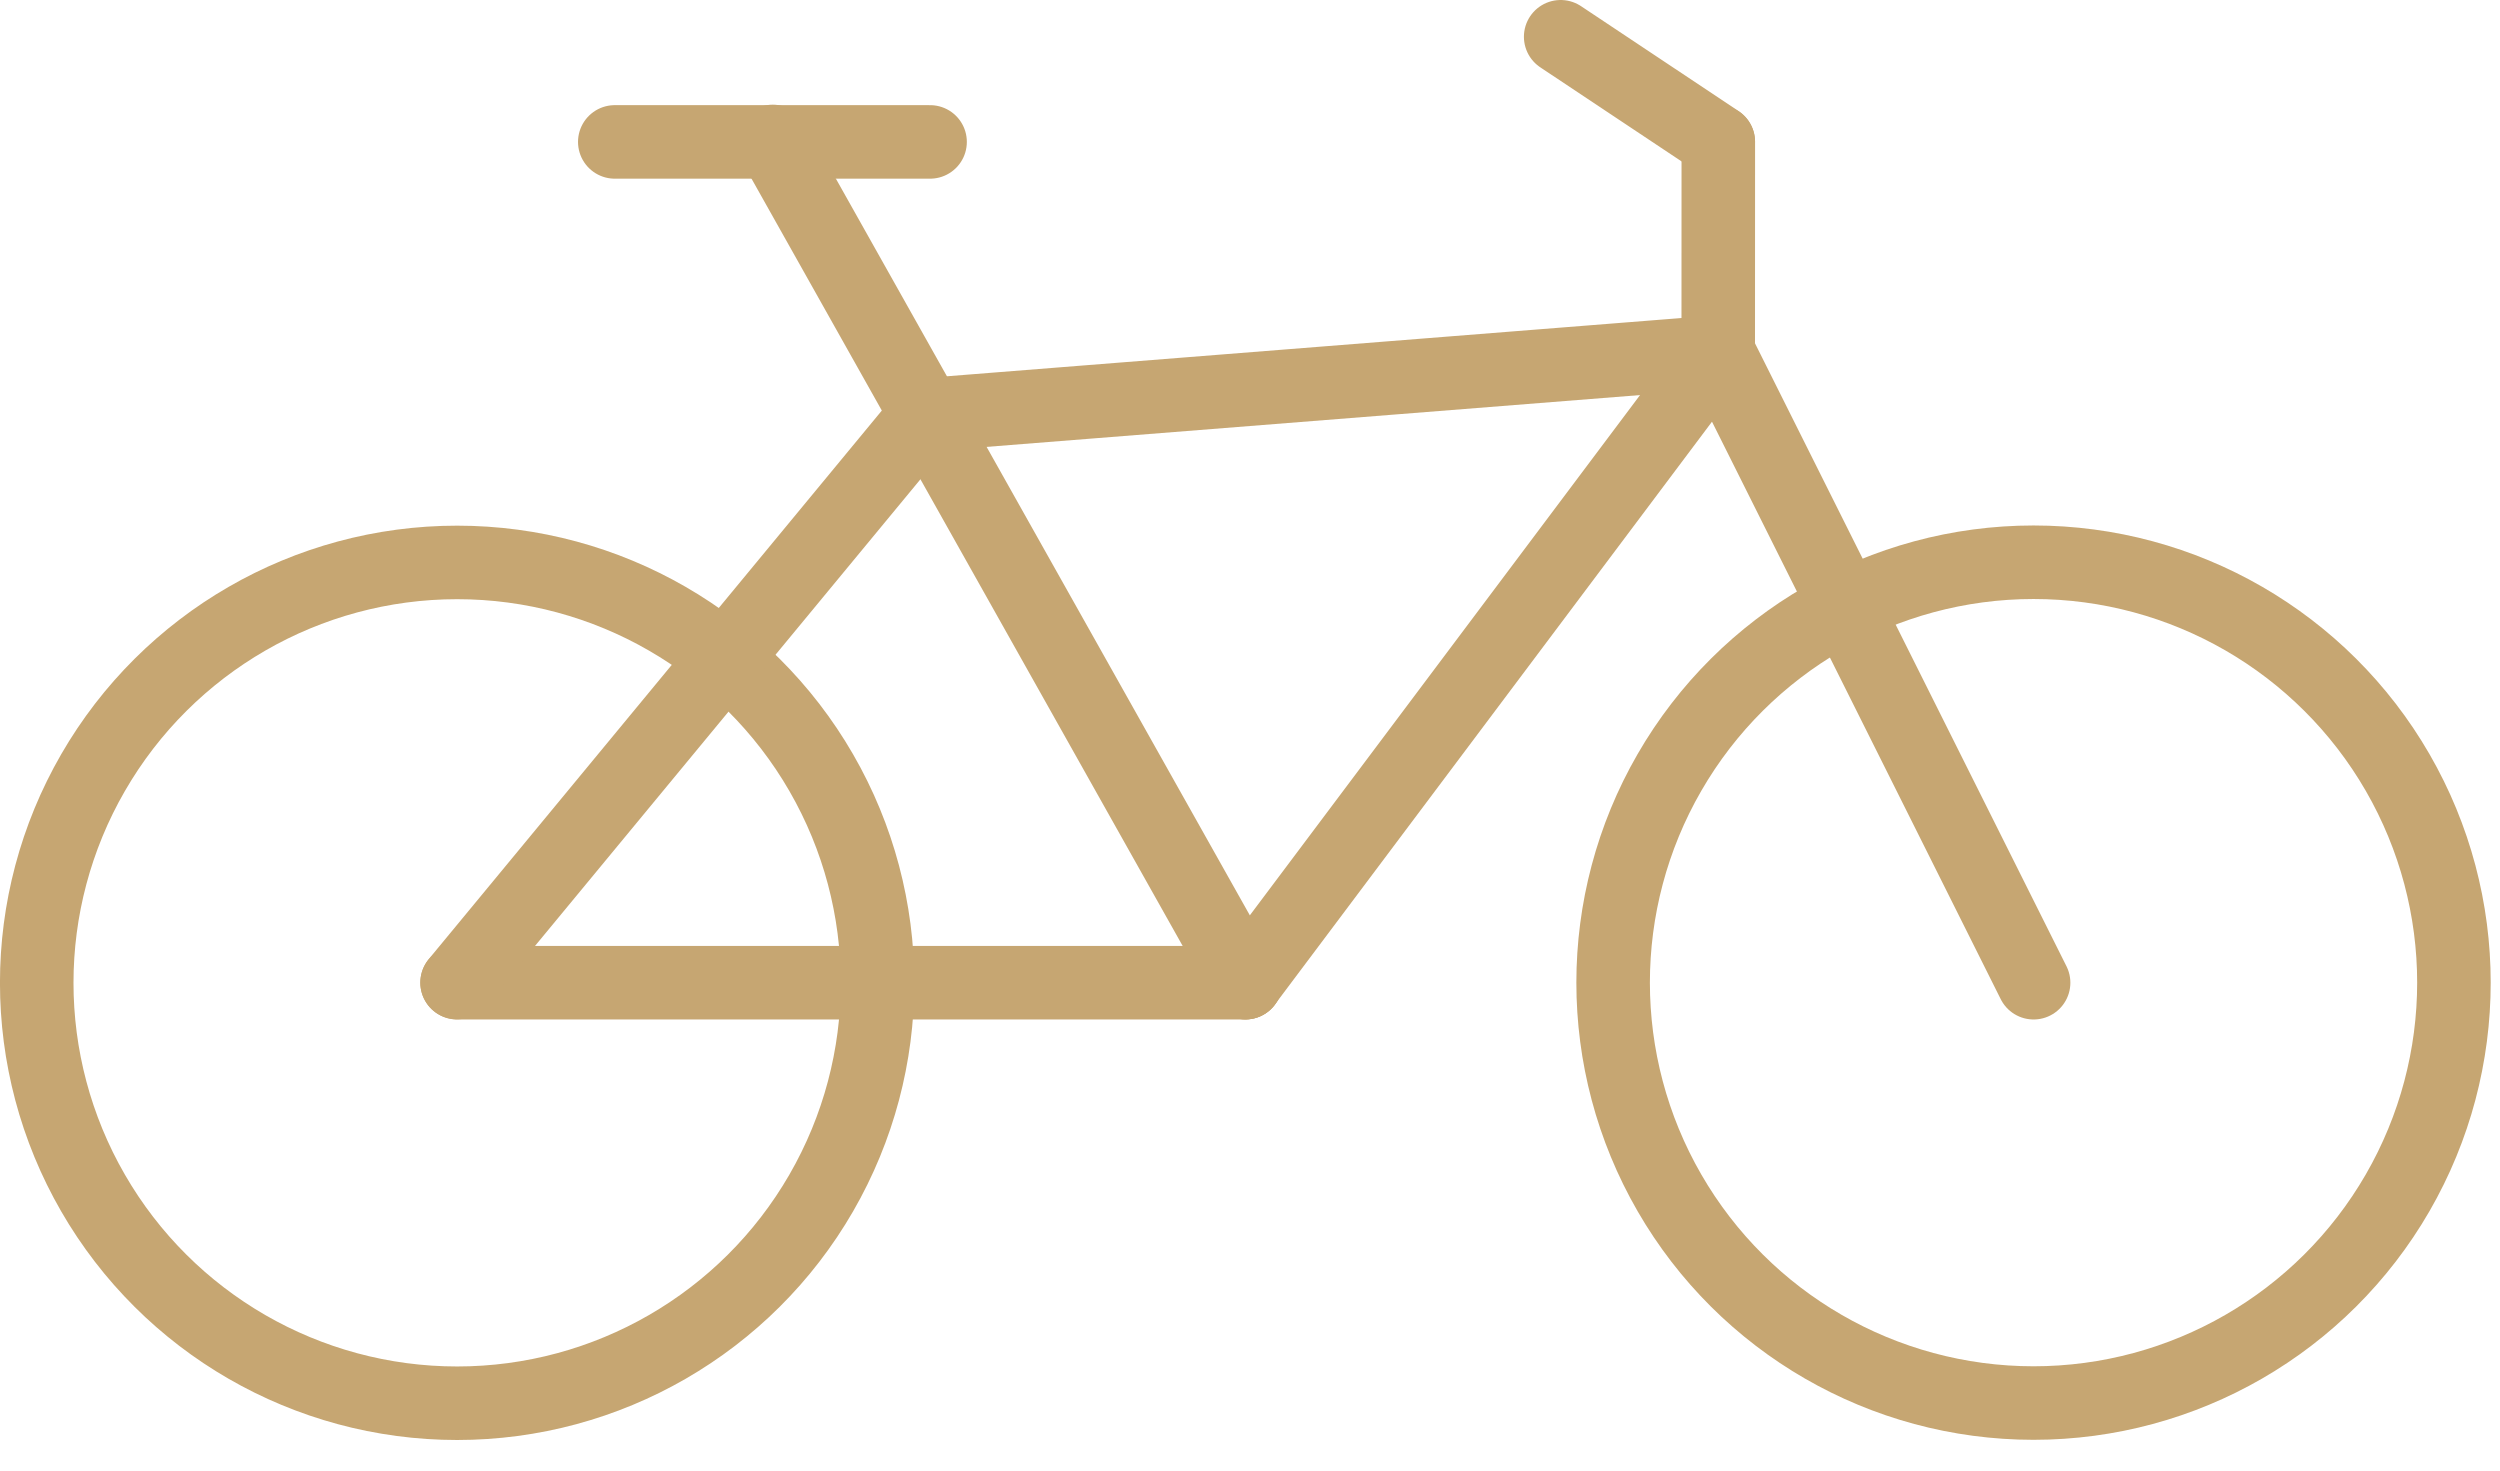
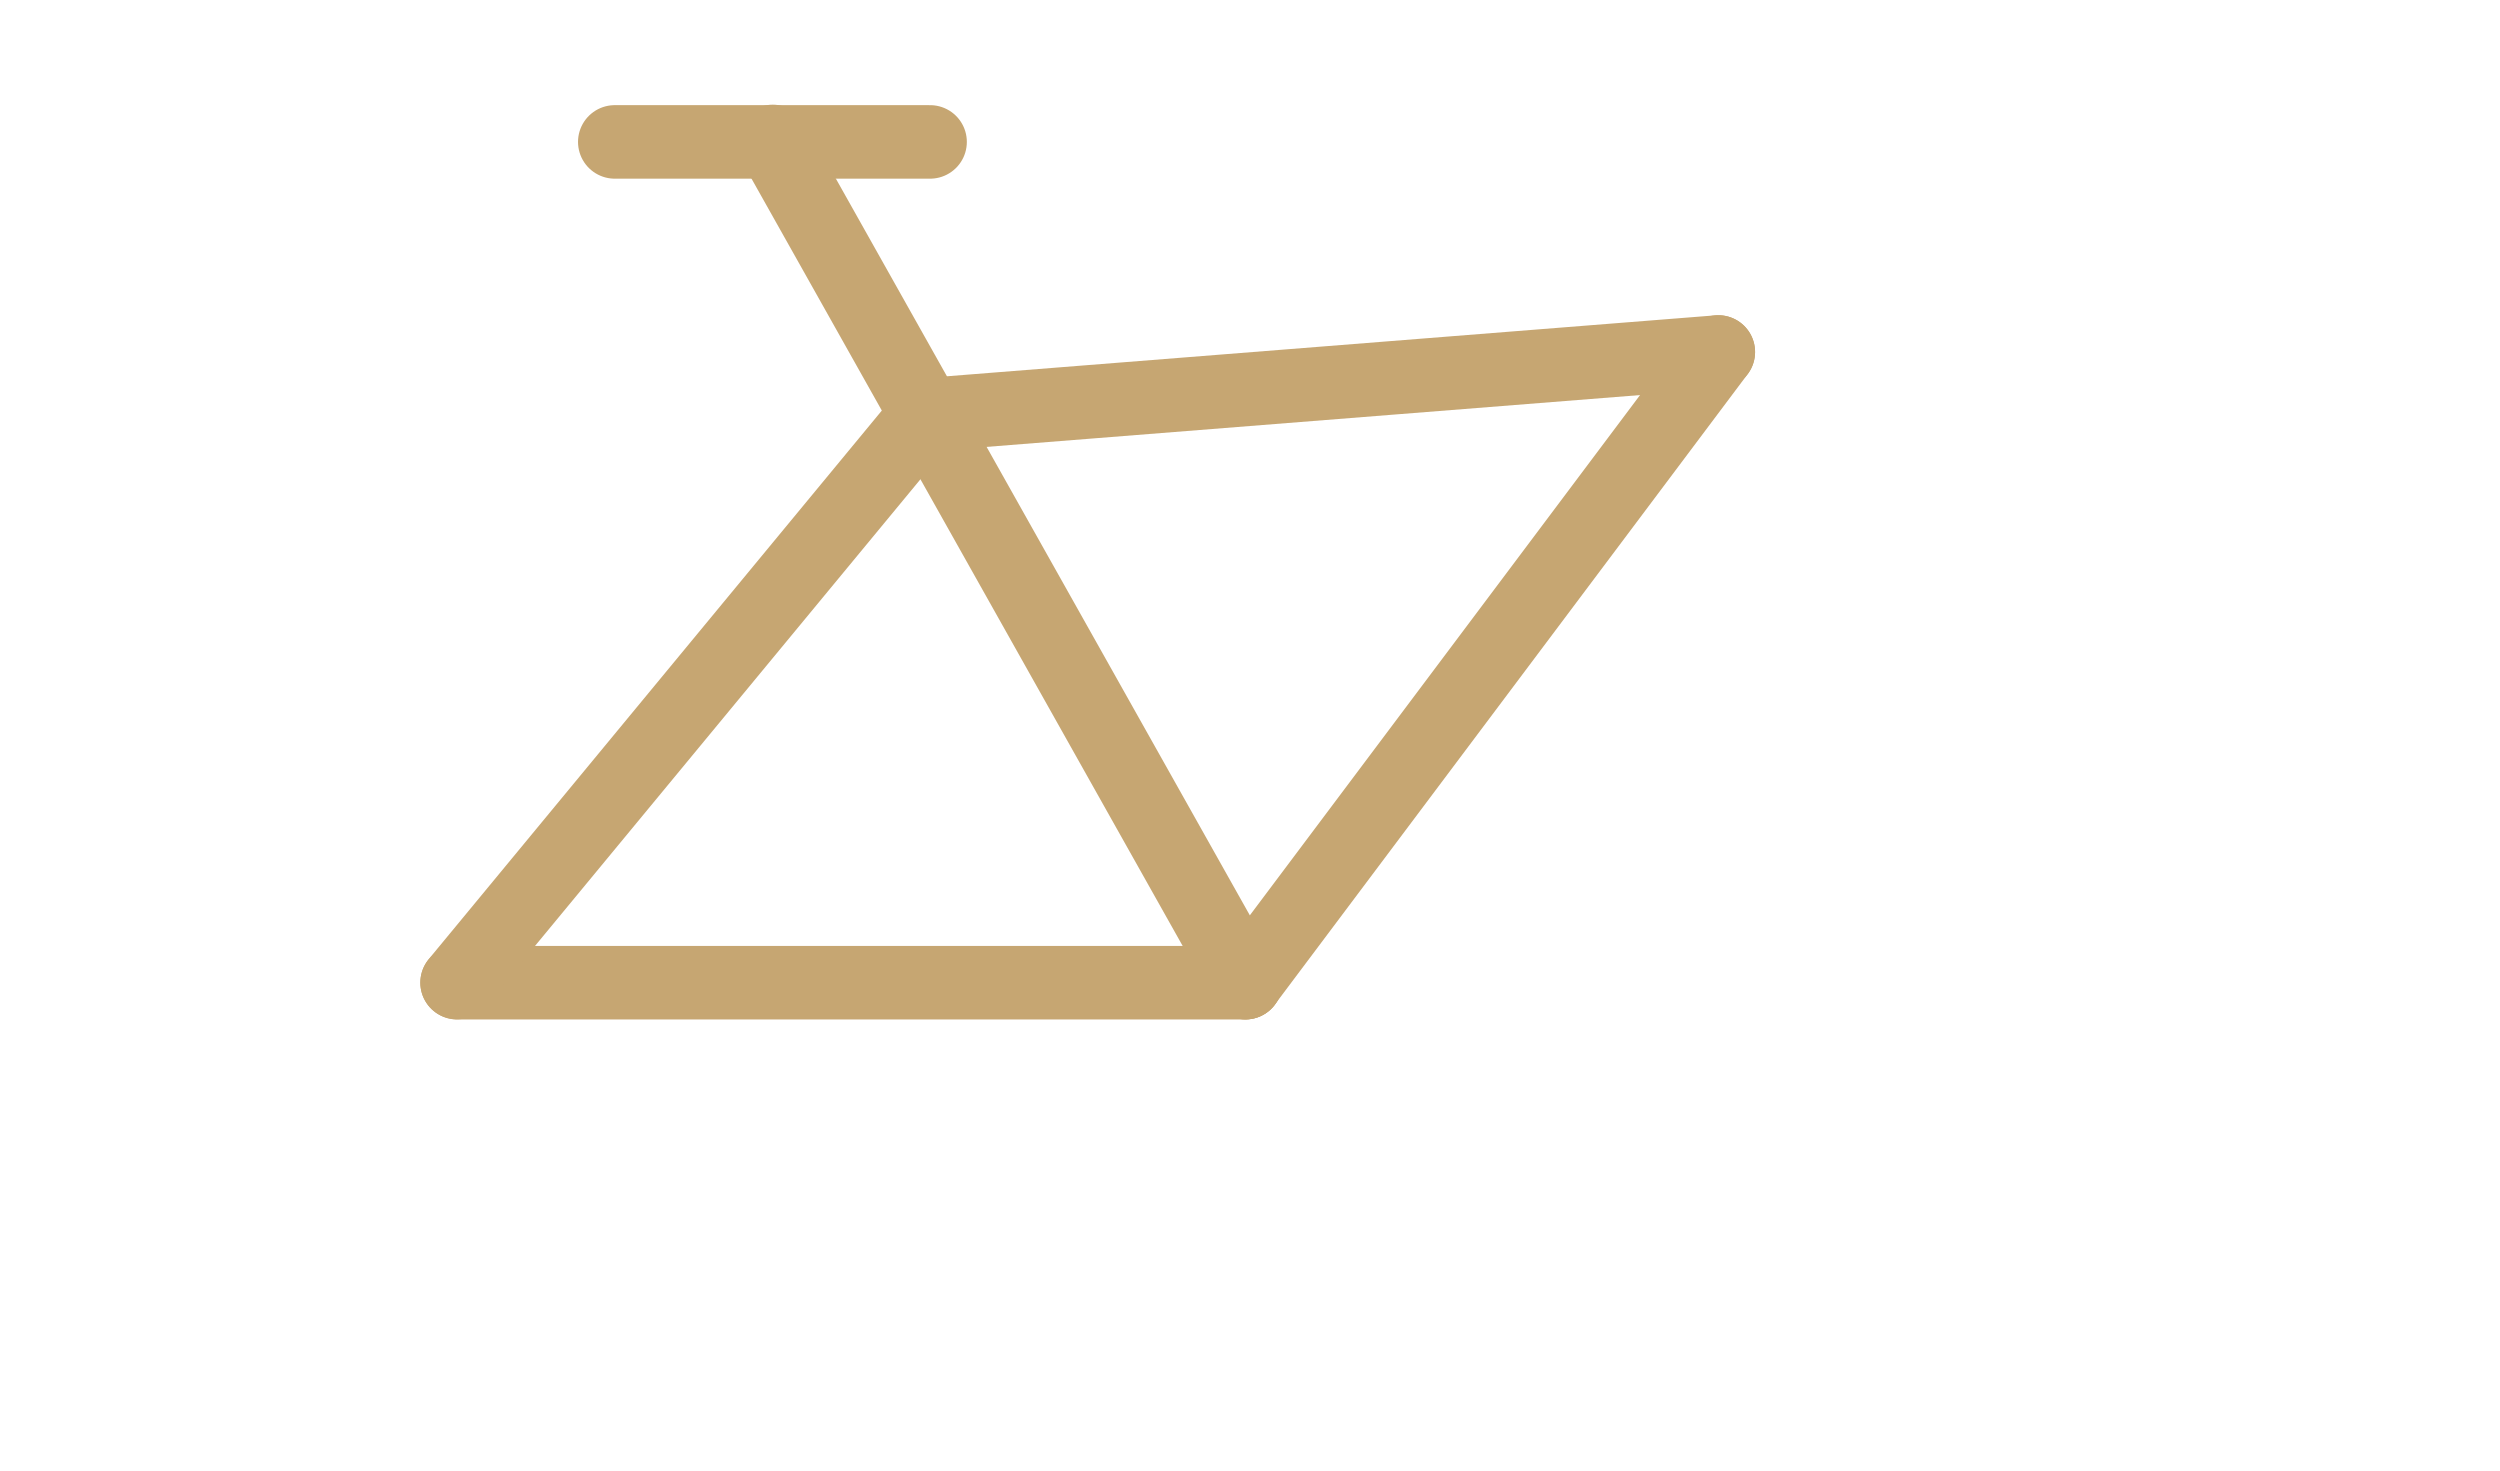
<svg xmlns="http://www.w3.org/2000/svg" width="100%" height="100%" viewBox="0 0 68 40" version="1.1" xml:space="preserve" style="fill-rule:evenodd;clip-rule:evenodd;stroke-linecap:round;stroke-linejoin:round;">
  <g transform="matrix(1,0,0,1,-877.826,-7968.44)">
    <g>
      <g transform="matrix(0,1,-1,0,951.233,7964.95)">
-         <ellipse cx="30.218" cy="18.095" rx="11.435" ry="11.435" style="fill:none;stroke:rgb(198,166,114);stroke-width:2px;" />
-       </g>
+         </g>
      <g transform="matrix(0,1,-1,0,908.355,7983.14)">
-         <circle cx="12.033" cy="18.095" r="11.435" style="fill:none;stroke:rgb(198,166,114);stroke-width:2px;" />
-       </g>
+         </g>
      <g transform="matrix(1,0,0,-1,894.548,7972.3)">
        <path d="M0,0L8.576,0" style="fill:none;fill-rule:nonzero;stroke:rgb(198,166,114);stroke-width:2px;" />
      </g>
      <g transform="matrix(0.832,0.554,-0.554,0.832,921.427,7968.49)">
-         <path d="M-0.432,1.429L4.721,1.429" style="fill:none;fill-rule:nonzero;stroke:rgb(198,166,114);stroke-width:2px;" />
-       </g>
+         </g>
      <g transform="matrix(1,0,0,-1,904.567,7996.98)">
-         <path d="M19.997,24.679L19.995,18.966L28.573,1.81" style="fill:none;fill-rule:nonzero;stroke:rgb(198,166,114);stroke-width:2px;" />
-       </g>
+         </g>
      <g transform="matrix(1,0,0,-1,890.259,7995.17)">
        <path d="M0,0L21.44,0" style="fill:none;fill-rule:nonzero;stroke:rgb(198,166,114);stroke-width:2px;" />
      </g>
      <g transform="matrix(-0.49,-0.872,0.872,-0.49,898.455,7994.94)">
        <path d="M-6.687,11.435L19.552,11.435" style="fill:none;fill-rule:nonzero;stroke:rgb(198,166,114);stroke-width:2px;" />
      </g>
      <g transform="matrix(-0.6,0.8,-0.8,-0.6,928.852,7986.59)">
        <path d="M-4.288,8.576L17.152,8.576" style="fill:none;fill-rule:nonzero;stroke:rgb(198,166,114);stroke-width:2px;" />
      </g>
      <g transform="matrix(1,0,0,-1,884.812,7999.4)">
        <path d="M39.752,21.386L18.201,19.677L5.447,4.235" style="fill:none;fill-rule:nonzero;stroke:rgb(198,166,114);stroke-width:2px;" />
      </g>
    </g>
  </g>
</svg>